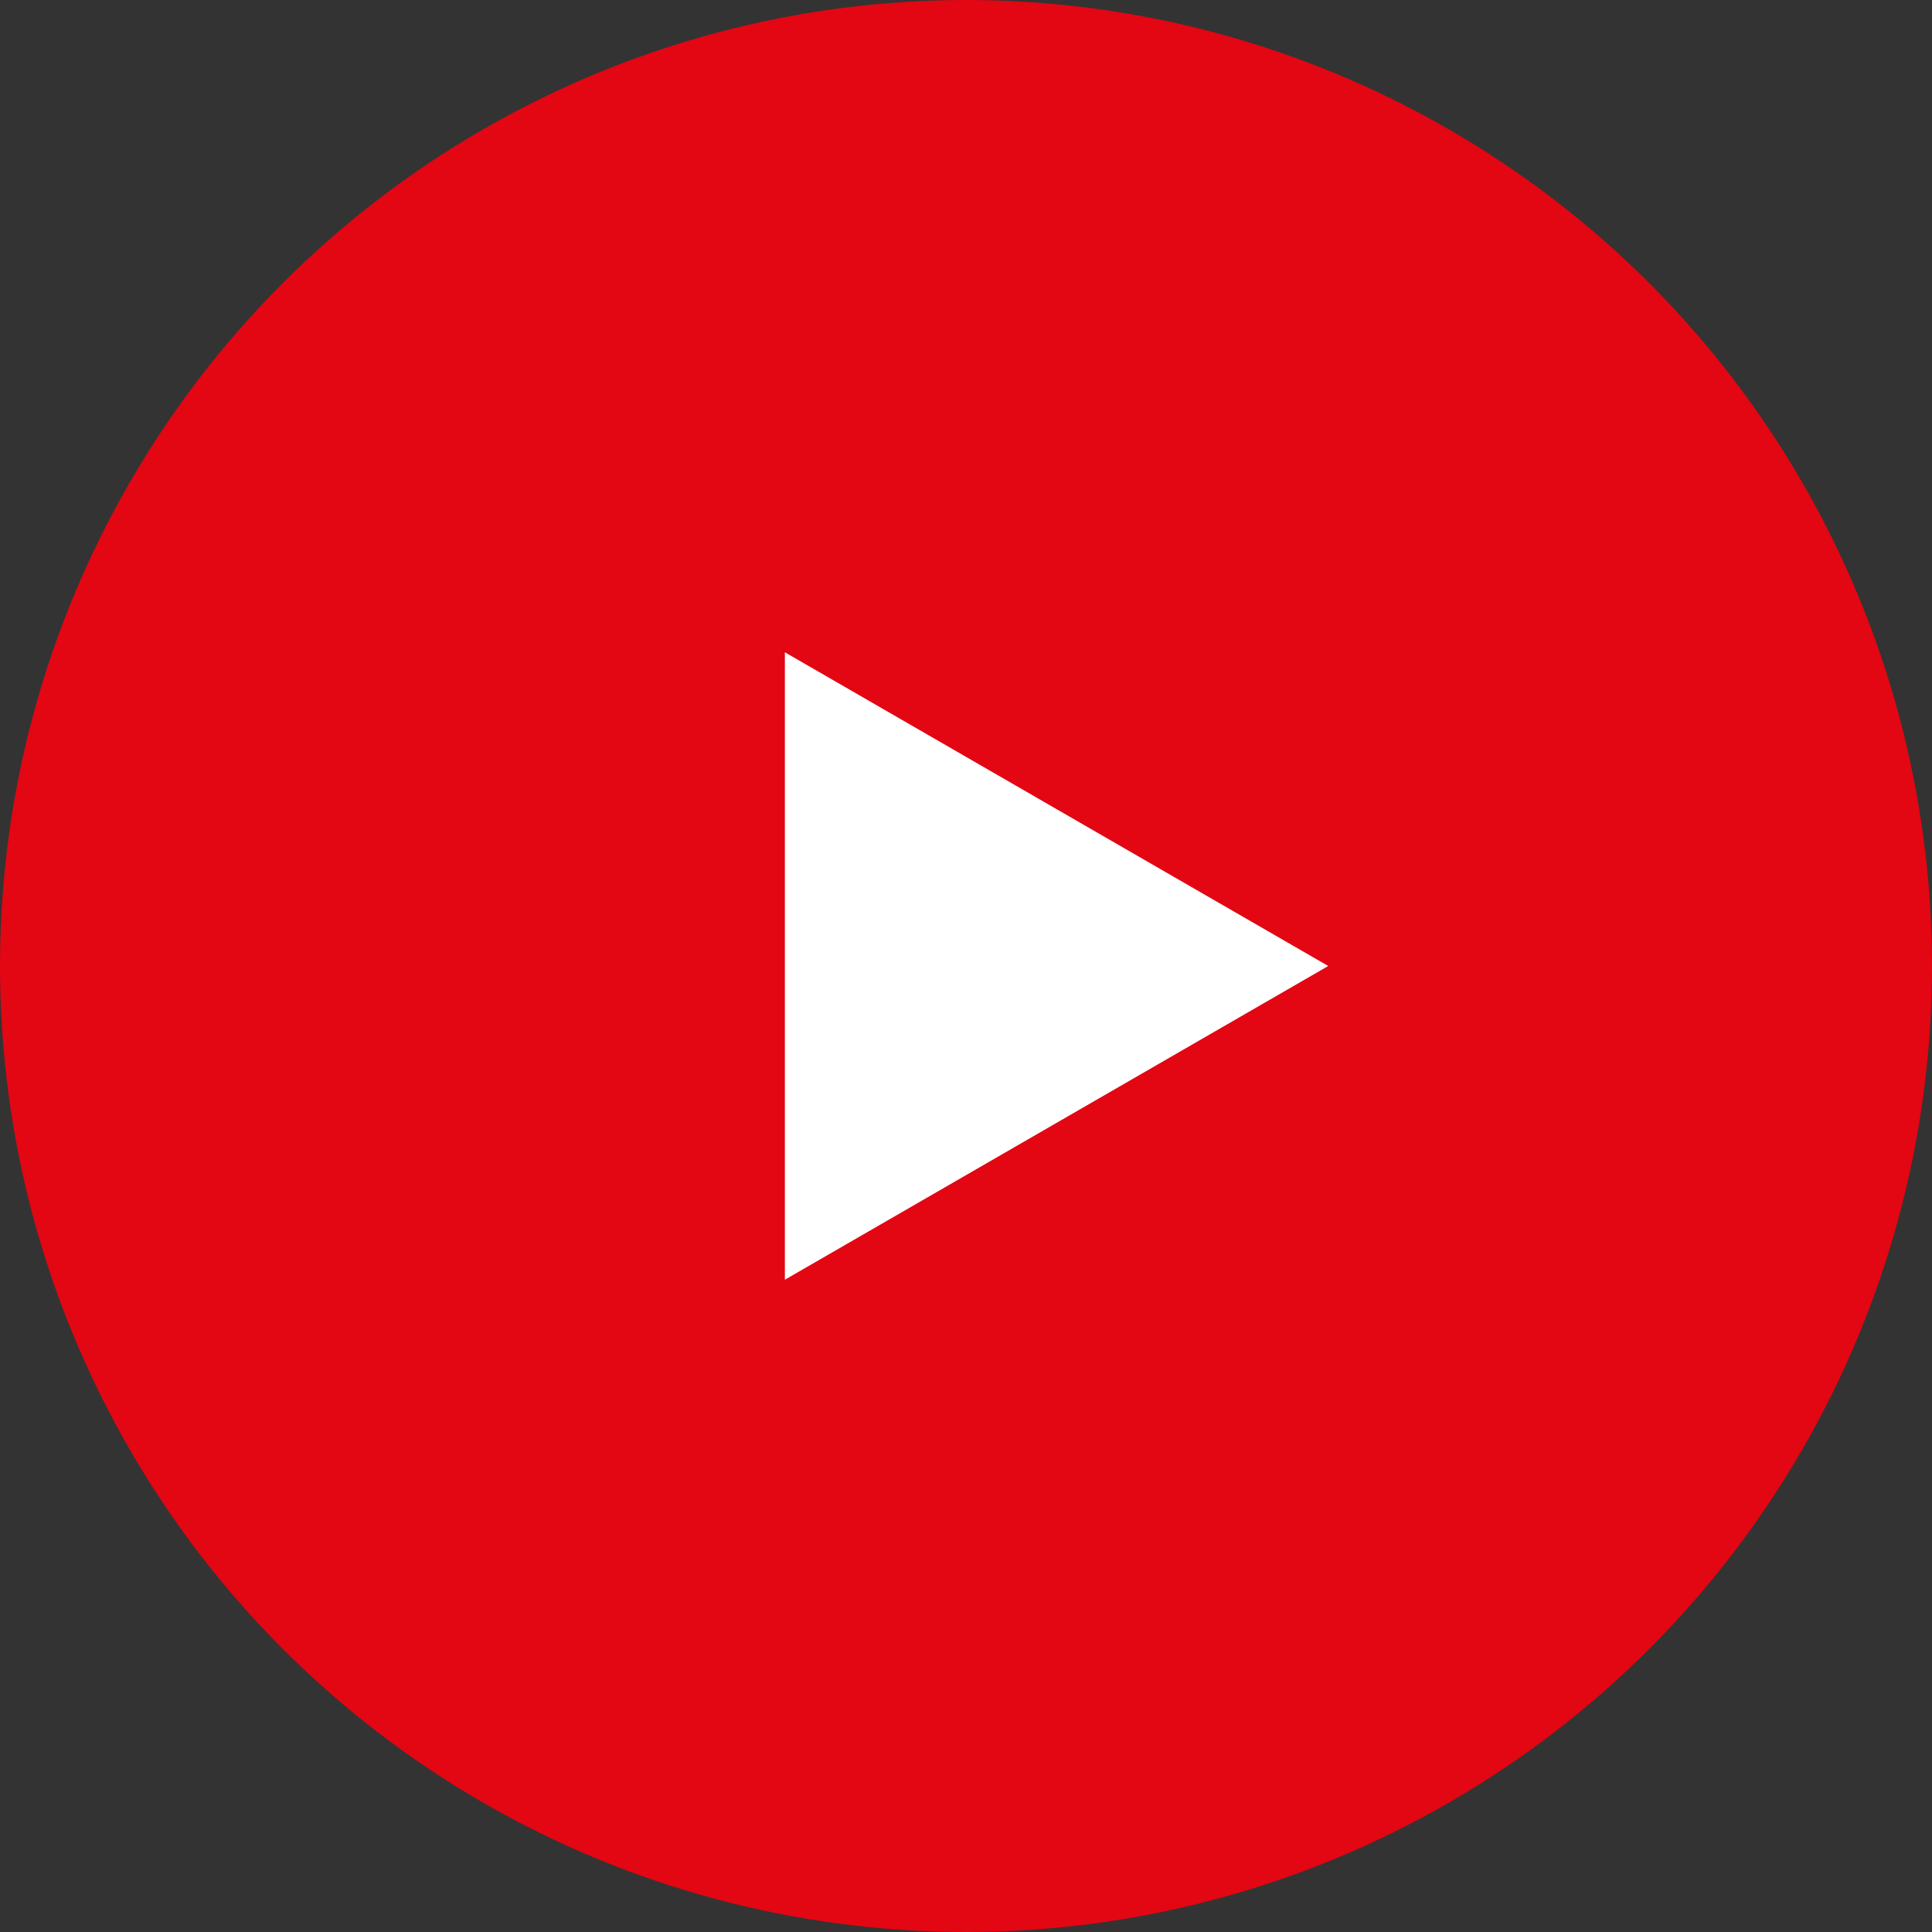
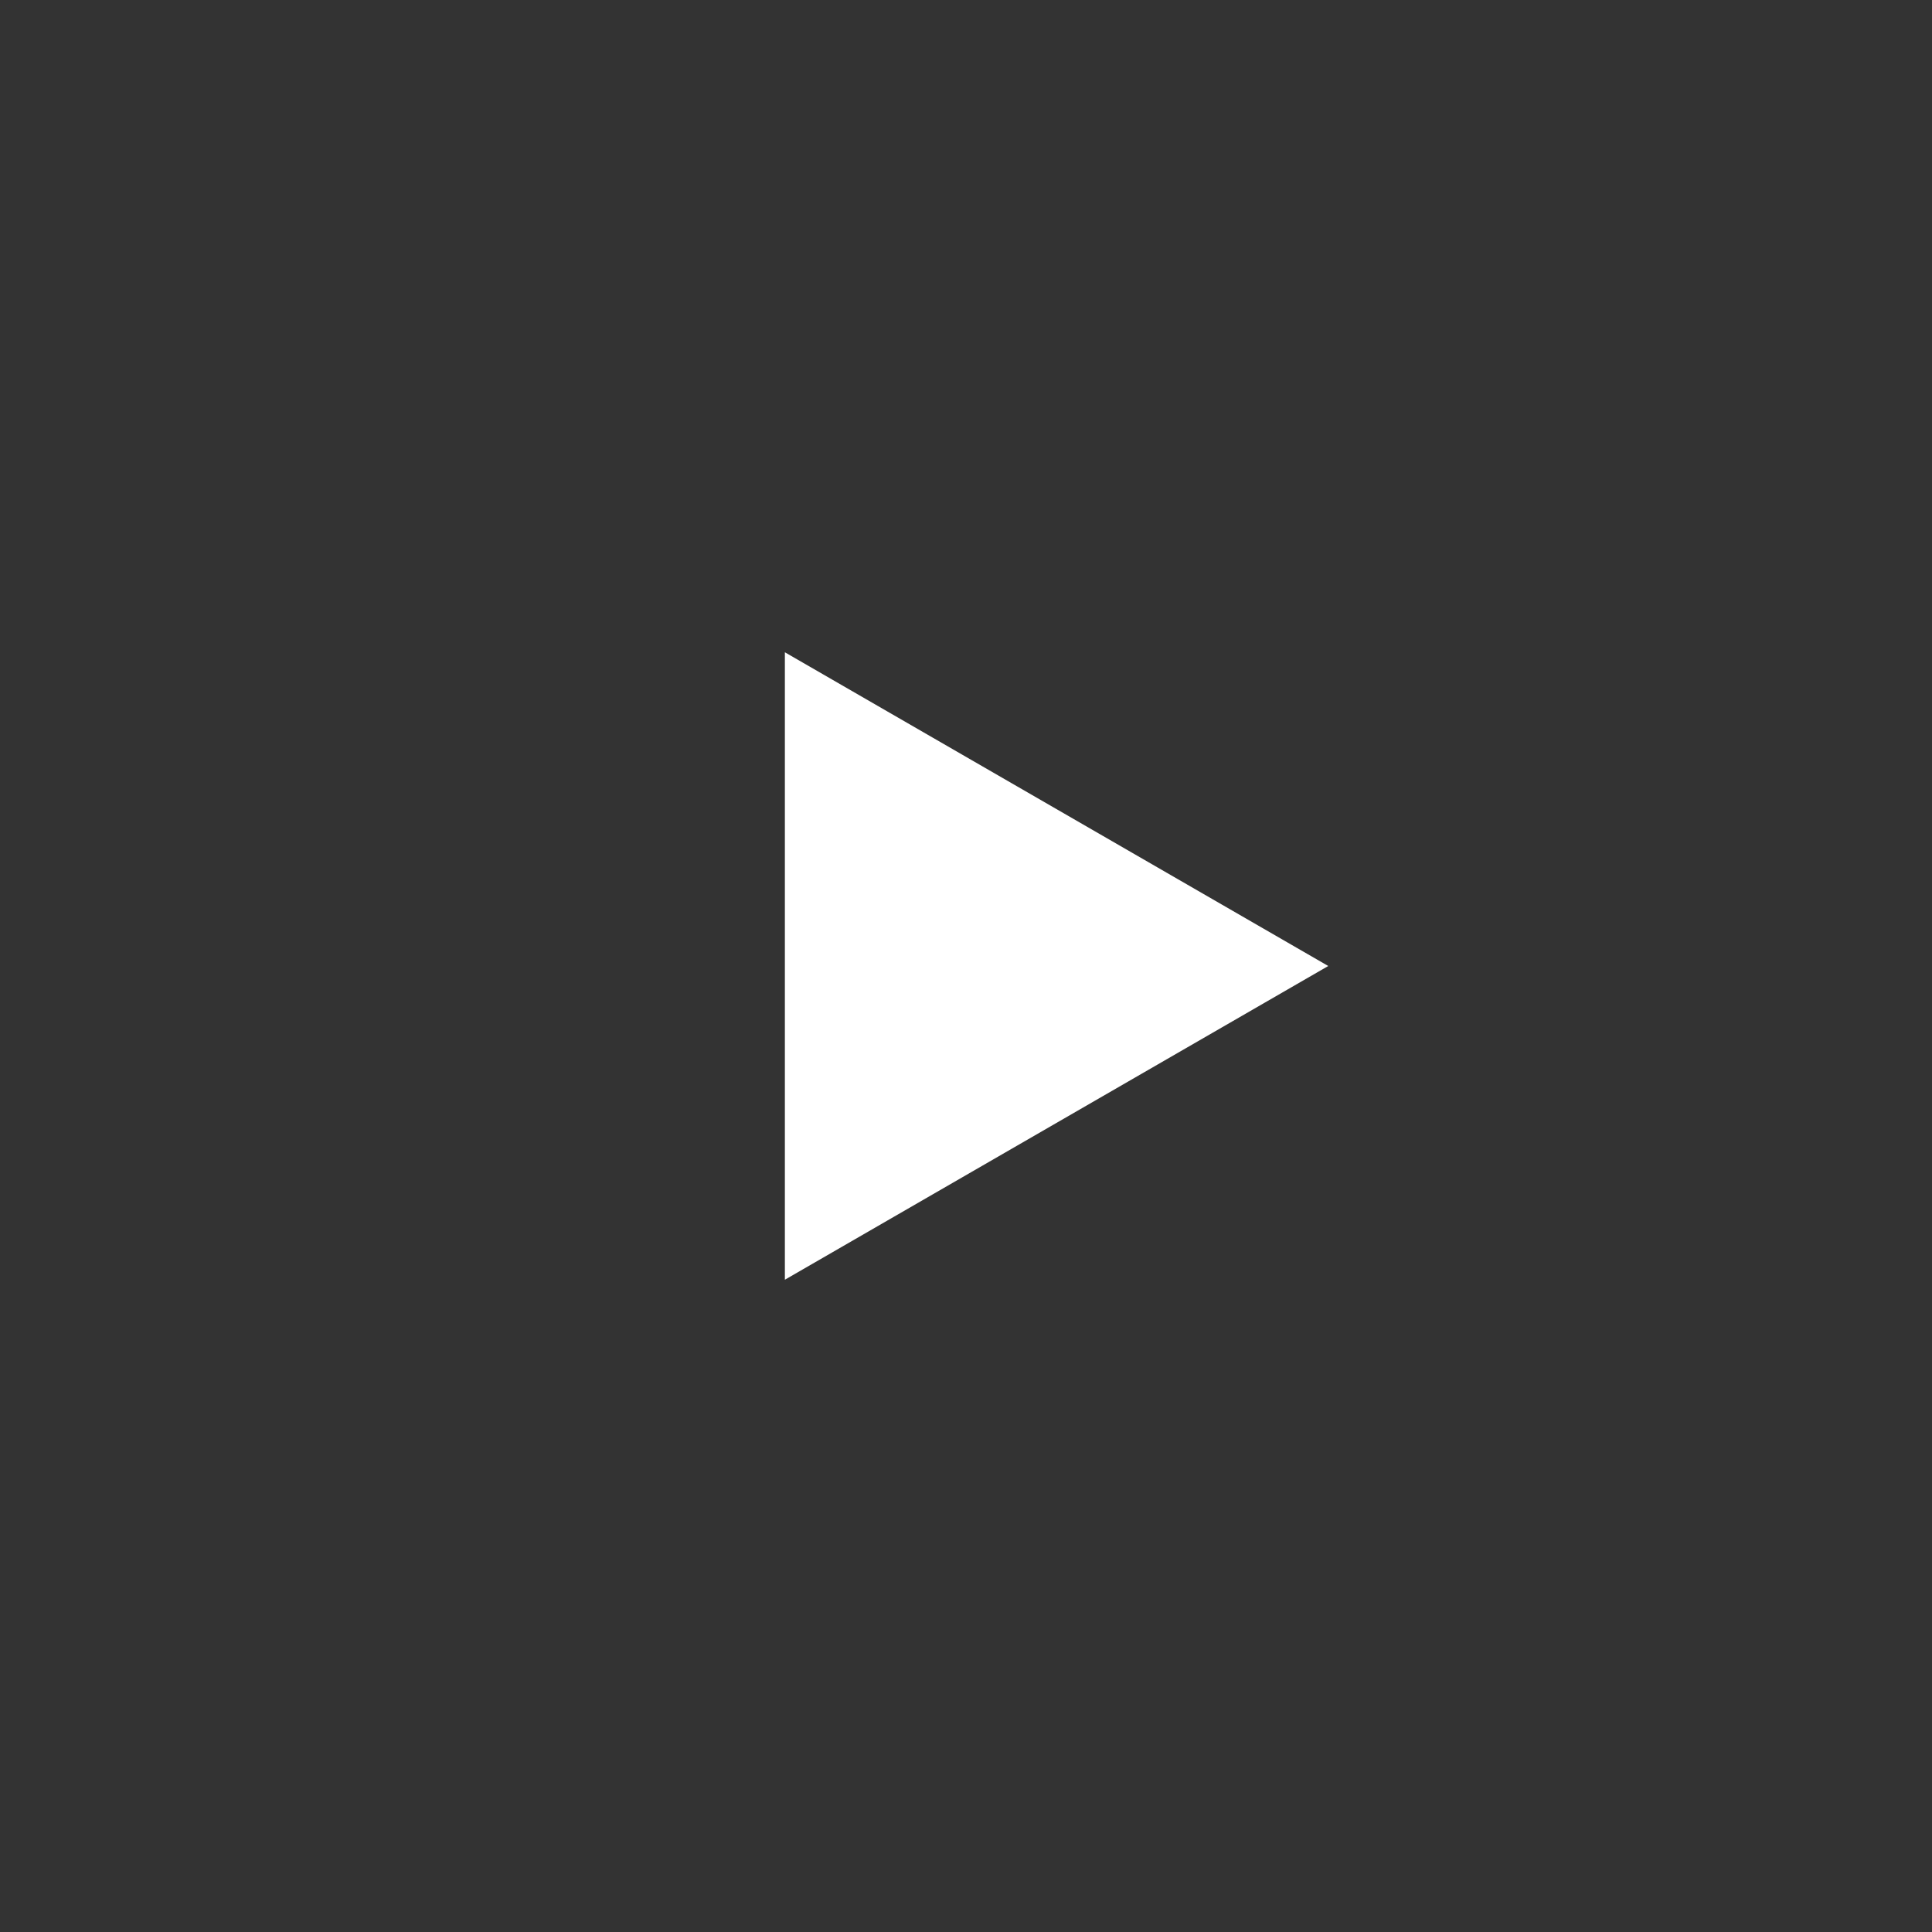
<svg xmlns="http://www.w3.org/2000/svg" width="128" height="128" viewBox="0 0 128 128" fill="none">
  <rect x="0" y="0" width="128" height="128" fill="#333333" stroke="none" />
-   <circle cx="64" cy="64" r="64" fill="#E30613" />
-   <path d="M88 64L52 84.785L52 43.215L88 64Z" fill="white" />
+   <path d="M88 64L52 84.785L52 43.215Z" fill="white" />
</svg>